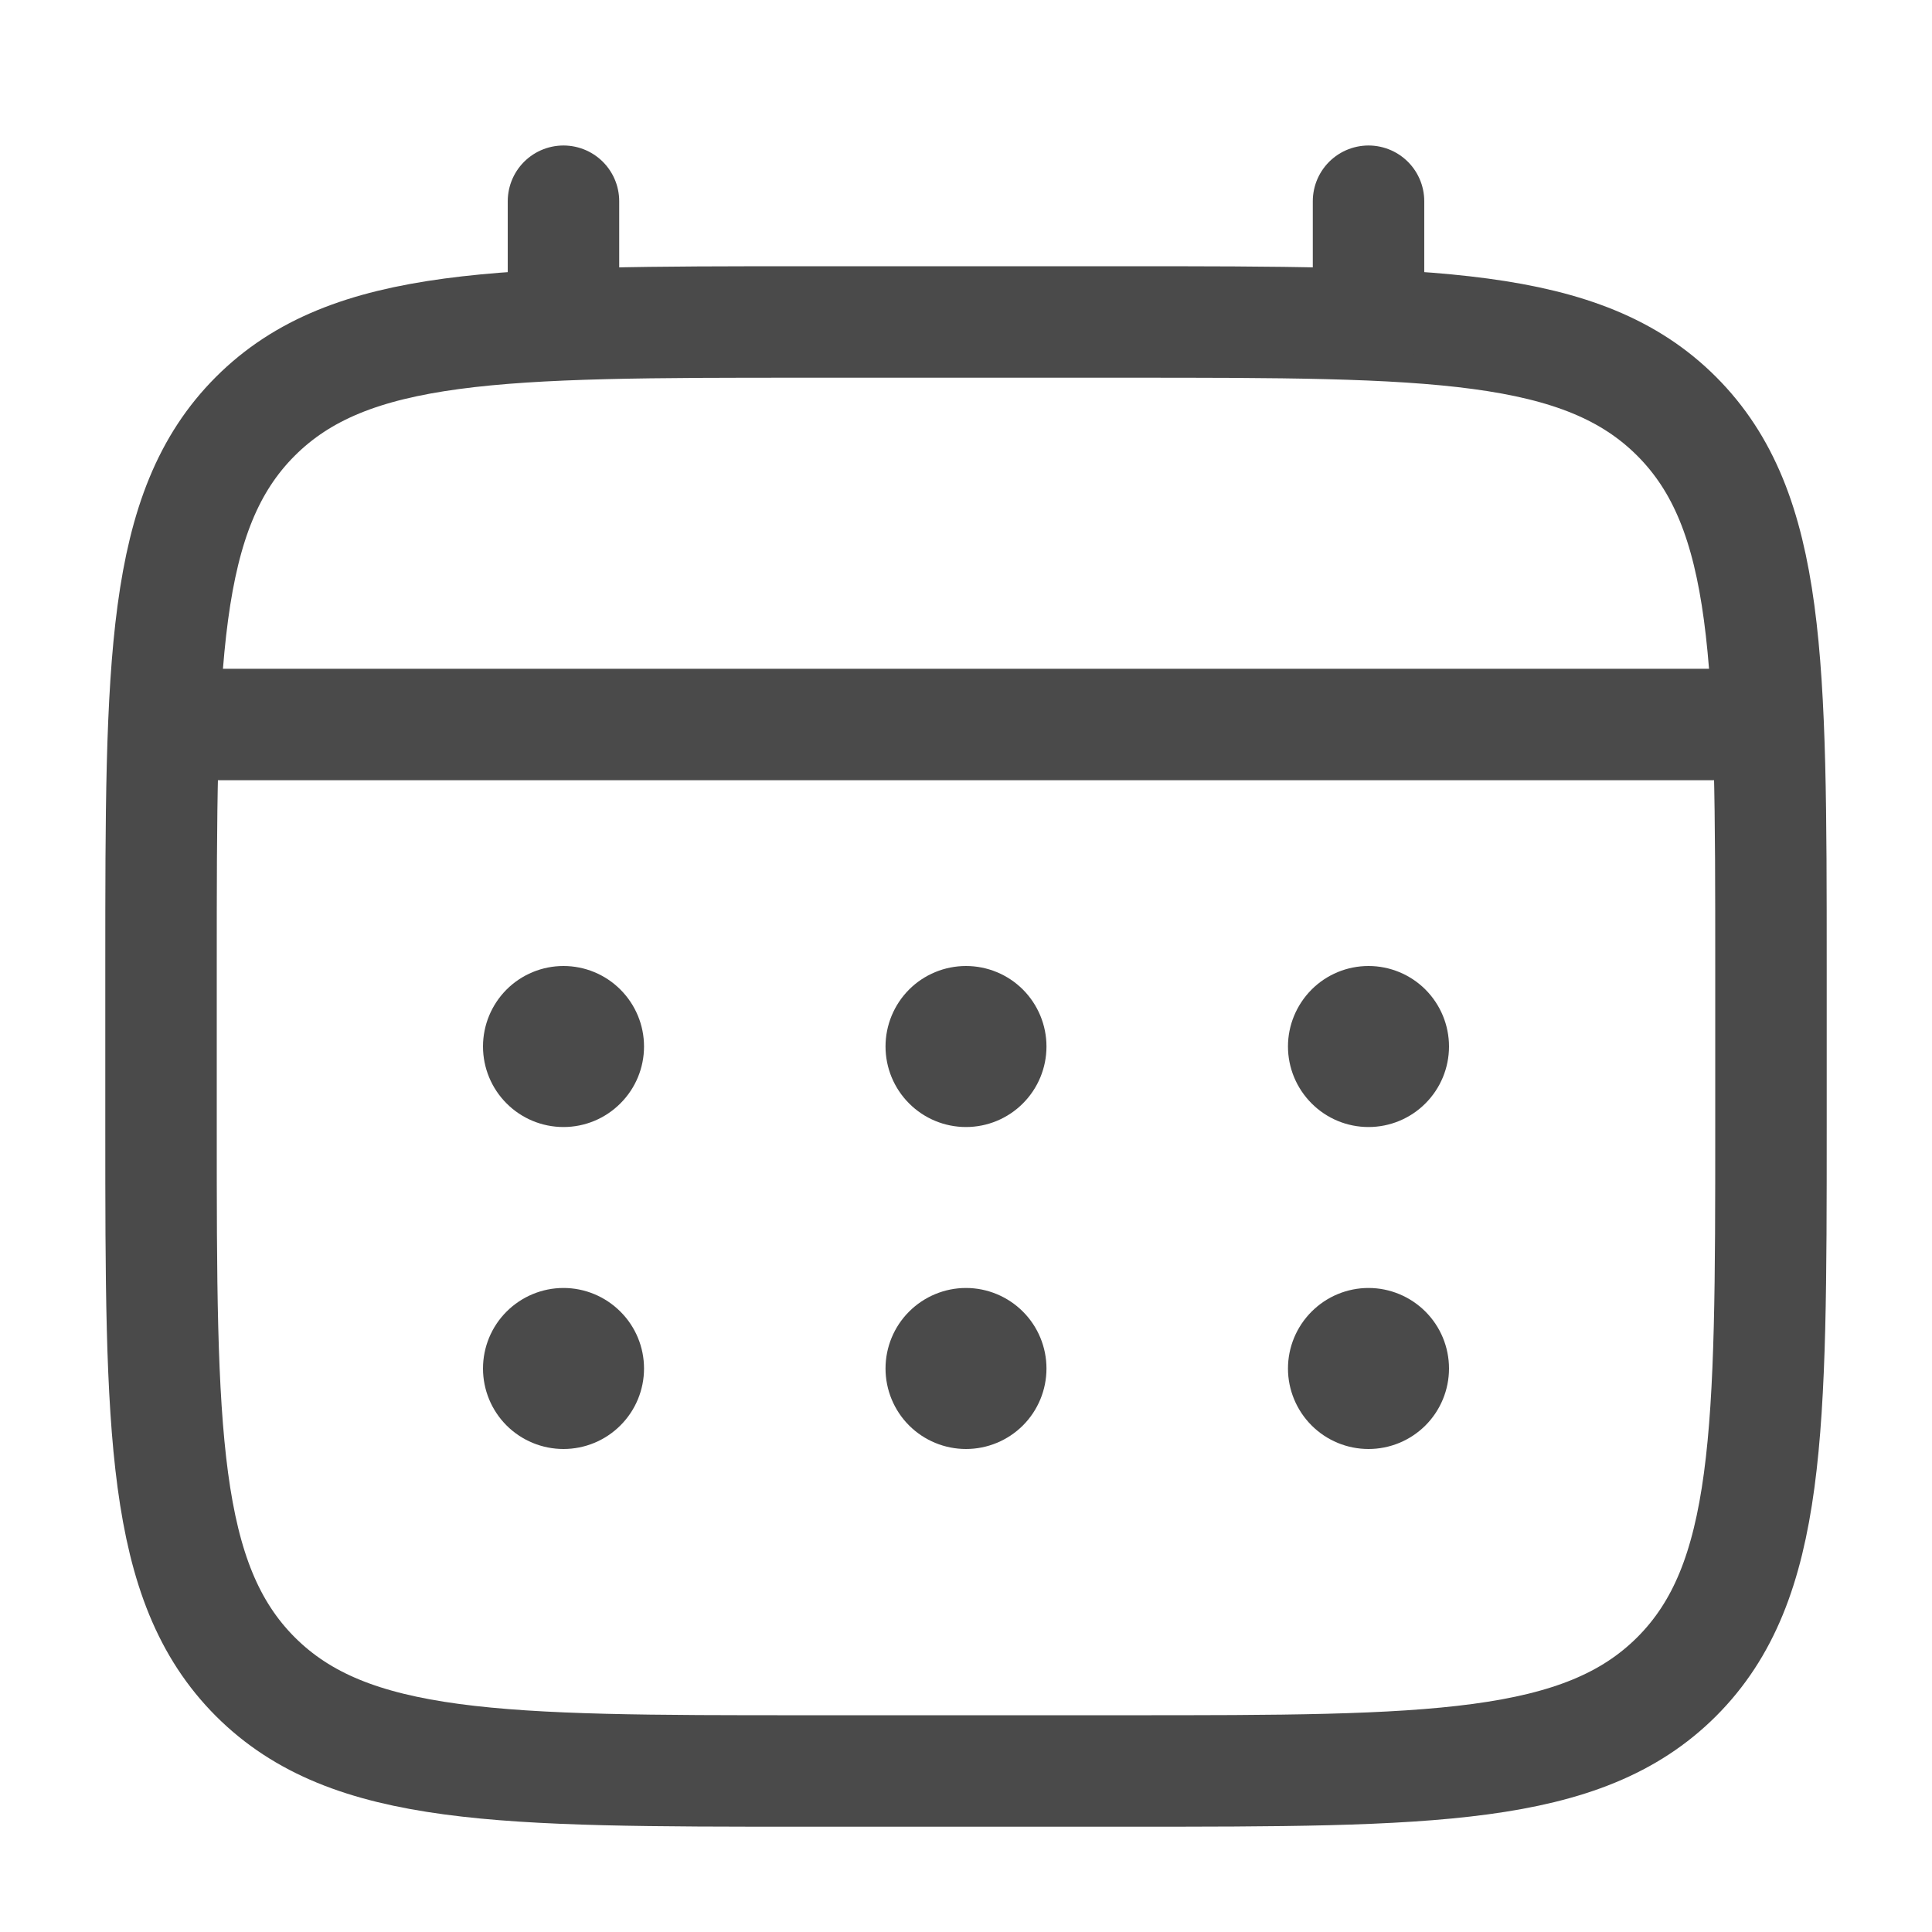
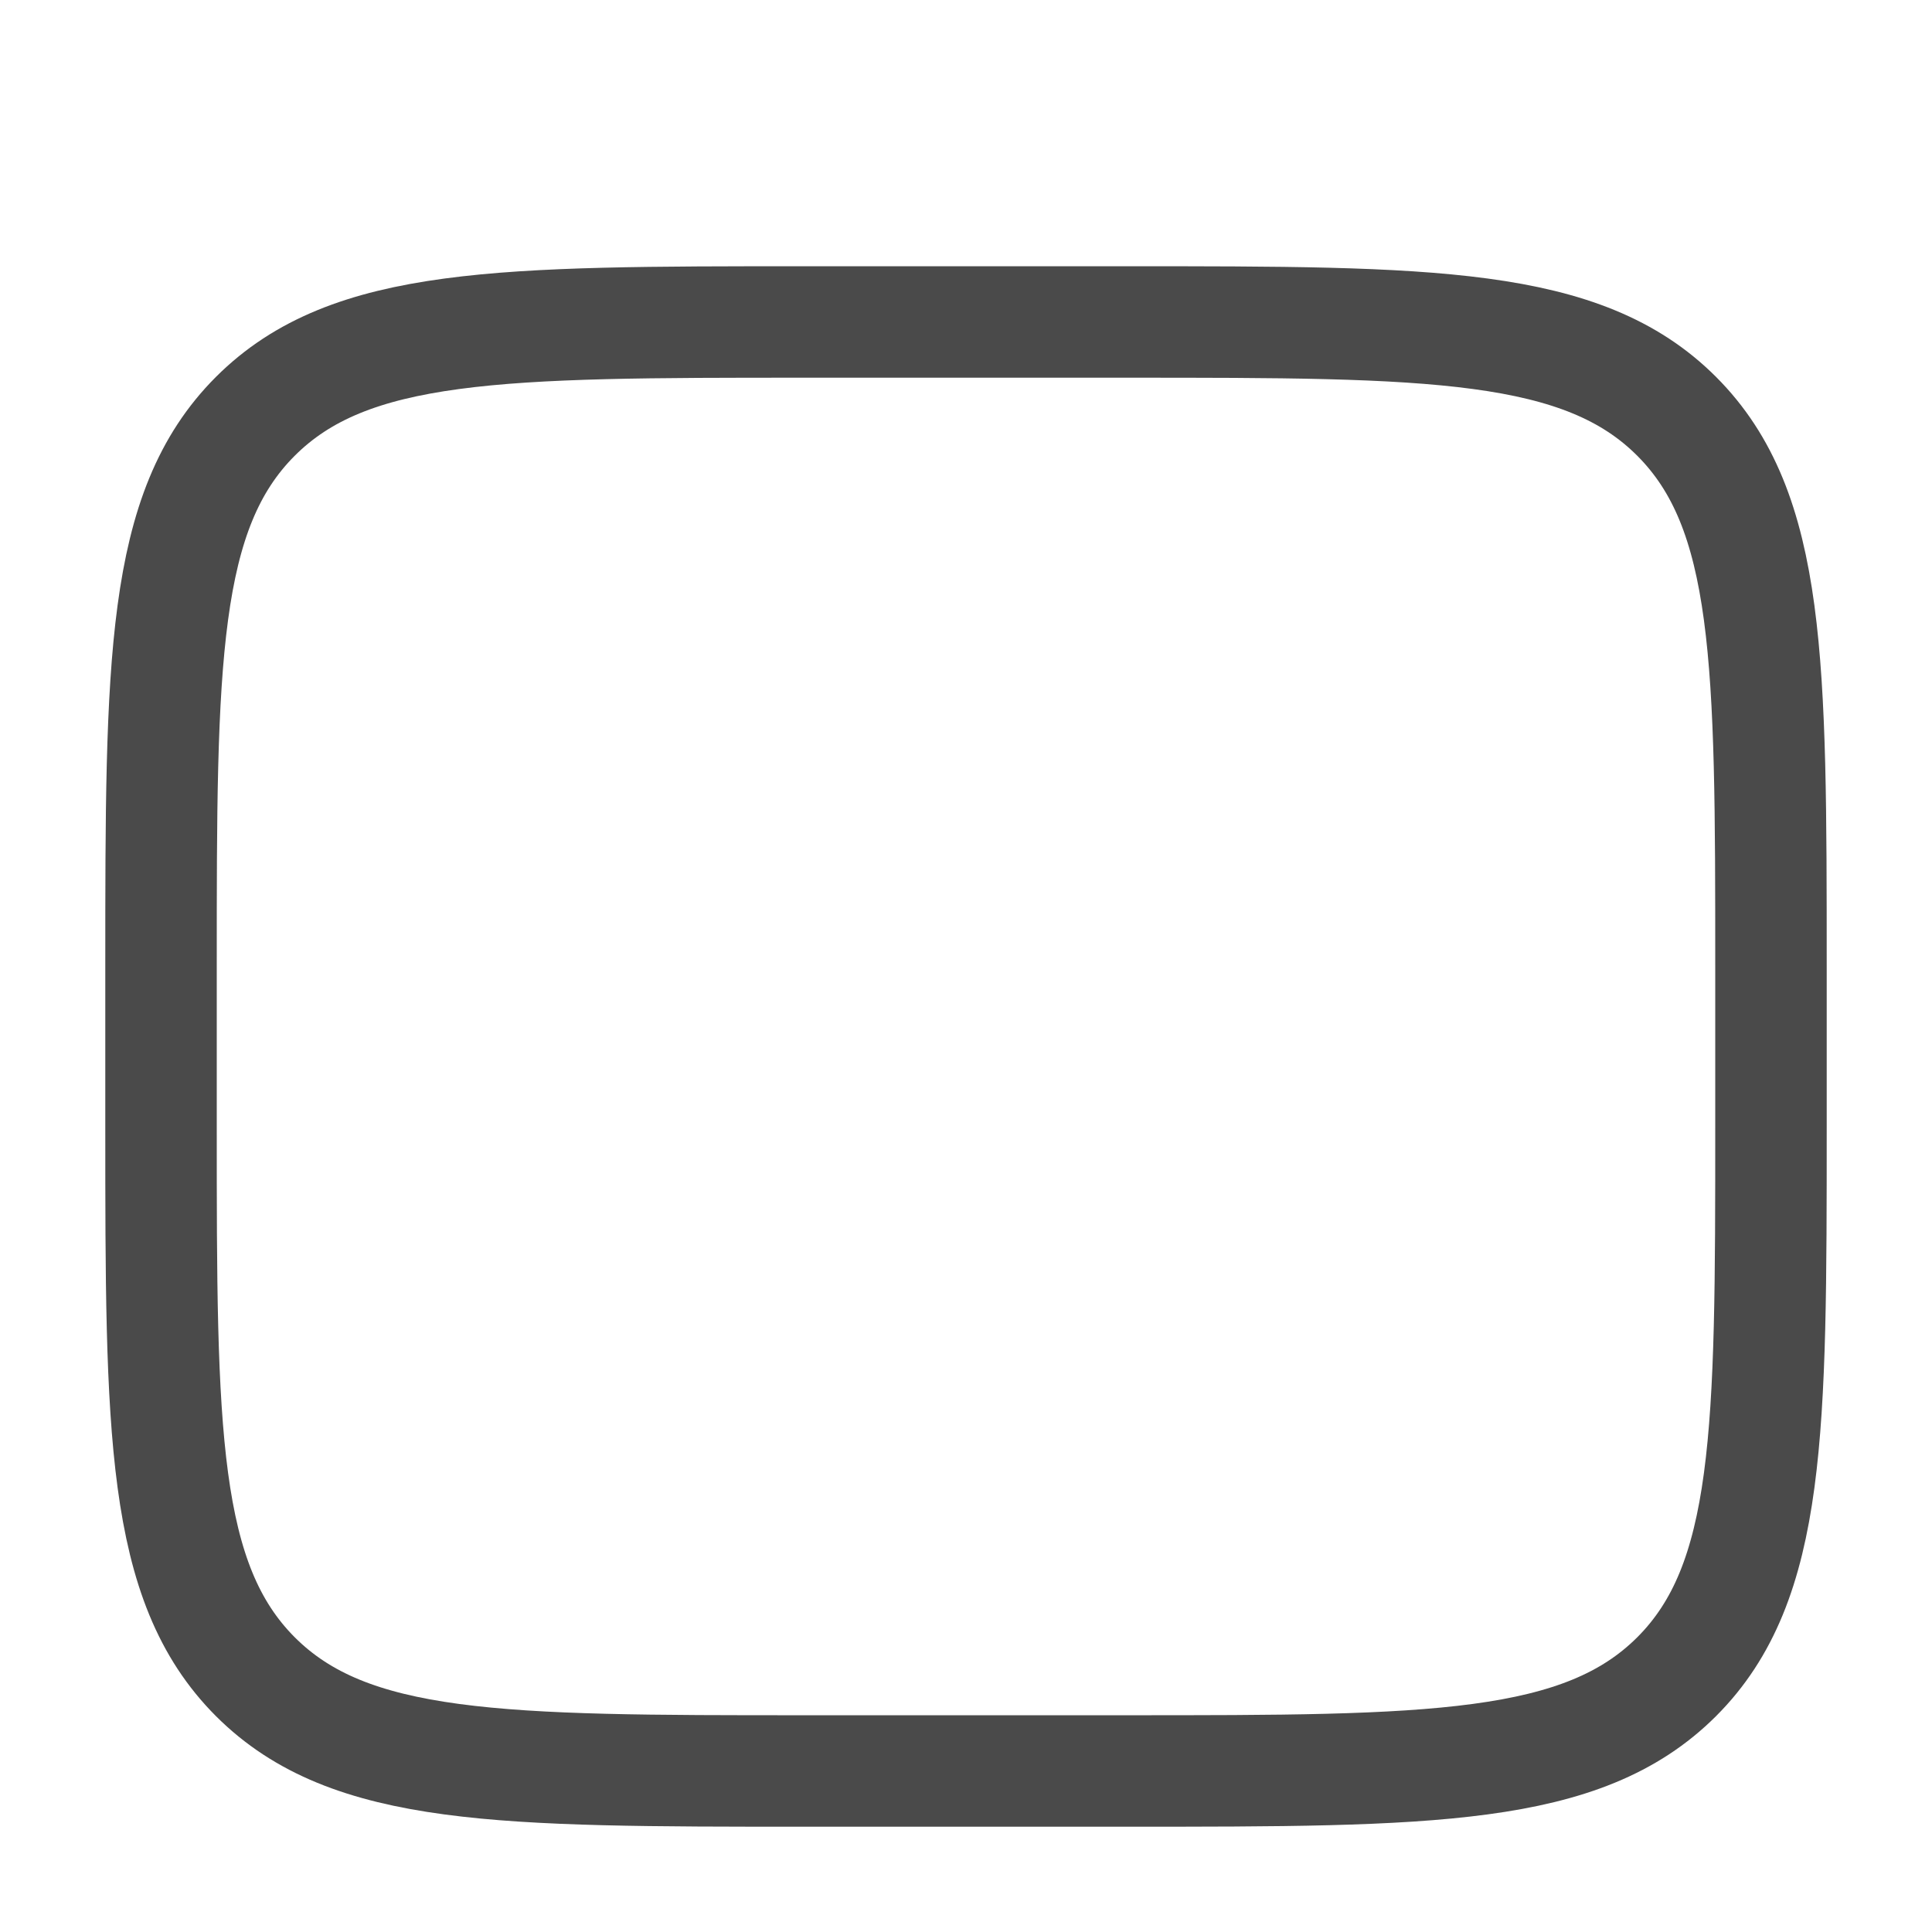
<svg xmlns="http://www.w3.org/2000/svg" width="26" height="26" viewBox="0 0 26 26" fill="none">
  <path d="M2.167 13C2.167 8.915 2.167 6.872 3.436 5.603C4.706 4.334 6.748 4.333 10.833 4.333H15.167C19.252 4.333 21.295 4.333 22.564 5.603C23.832 6.873 23.833 8.915 23.833 13V15.167C23.833 19.252 23.833 21.295 22.564 22.564C21.294 23.832 19.252 23.833 15.167 23.833H10.833C6.748 23.833 4.705 23.833 3.436 22.564C2.168 21.294 2.167 19.252 2.167 15.167V13Z" stroke="#4A4A4A" stroke-width="1.5" />
-   <path d="M7.583 4.333V2.708M18.417 4.333V2.708M2.708 9.75H23.292" stroke="#4A4A4A" stroke-width="1.5" stroke-linecap="round" />
-   <path d="M19.5 18.417C19.5 18.704 19.386 18.98 19.183 19.183C18.98 19.386 18.704 19.5 18.417 19.5C18.129 19.5 17.854 19.386 17.651 19.183C17.448 18.98 17.333 18.704 17.333 18.417C17.333 18.129 17.448 17.854 17.651 17.651C17.854 17.448 18.129 17.333 18.417 17.333C18.704 17.333 18.98 17.448 19.183 17.651C19.386 17.854 19.5 18.129 19.5 18.417ZM19.5 14.083C19.5 14.371 19.386 14.646 19.183 14.849C18.98 15.053 18.704 15.167 18.417 15.167C18.129 15.167 17.854 15.053 17.651 14.849C17.448 14.646 17.333 14.371 17.333 14.083C17.333 13.796 17.448 13.521 17.651 13.317C17.854 13.114 18.129 13 18.417 13C18.704 13 18.98 13.114 19.183 13.317C19.386 13.521 19.5 13.796 19.5 14.083ZM14.083 18.417C14.083 18.704 13.969 18.98 13.766 19.183C13.563 19.386 13.287 19.5 13 19.5C12.713 19.5 12.437 19.386 12.234 19.183C12.031 18.98 11.917 18.704 11.917 18.417C11.917 18.129 12.031 17.854 12.234 17.651C12.437 17.448 12.713 17.333 13 17.333C13.287 17.333 13.563 17.448 13.766 17.651C13.969 17.854 14.083 18.129 14.083 18.417ZM14.083 14.083C14.083 14.371 13.969 14.646 13.766 14.849C13.563 15.053 13.287 15.167 13 15.167C12.713 15.167 12.437 15.053 12.234 14.849C12.031 14.646 11.917 14.371 11.917 14.083C11.917 13.796 12.031 13.521 12.234 13.317C12.437 13.114 12.713 13 13 13C13.287 13 13.563 13.114 13.766 13.317C13.969 13.521 14.083 13.796 14.083 14.083ZM8.667 18.417C8.667 18.704 8.553 18.98 8.349 19.183C8.146 19.386 7.871 19.5 7.583 19.5C7.296 19.5 7.02 19.386 6.817 19.183C6.614 18.98 6.5 18.704 6.5 18.417C6.5 18.129 6.614 17.854 6.817 17.651C7.02 17.448 7.296 17.333 7.583 17.333C7.871 17.333 8.146 17.448 8.349 17.651C8.553 17.854 8.667 18.129 8.667 18.417ZM8.667 14.083C8.667 14.371 8.553 14.646 8.349 14.849C8.146 15.053 7.871 15.167 7.583 15.167C7.296 15.167 7.02 15.053 6.817 14.849C6.614 14.646 6.5 14.371 6.5 14.083C6.5 13.796 6.614 13.521 6.817 13.317C7.02 13.114 7.296 13 7.583 13C7.871 13 8.146 13.114 8.349 13.317C8.553 13.521 8.667 13.796 8.667 14.083Z" fill="#4A4A4A" />
</svg>